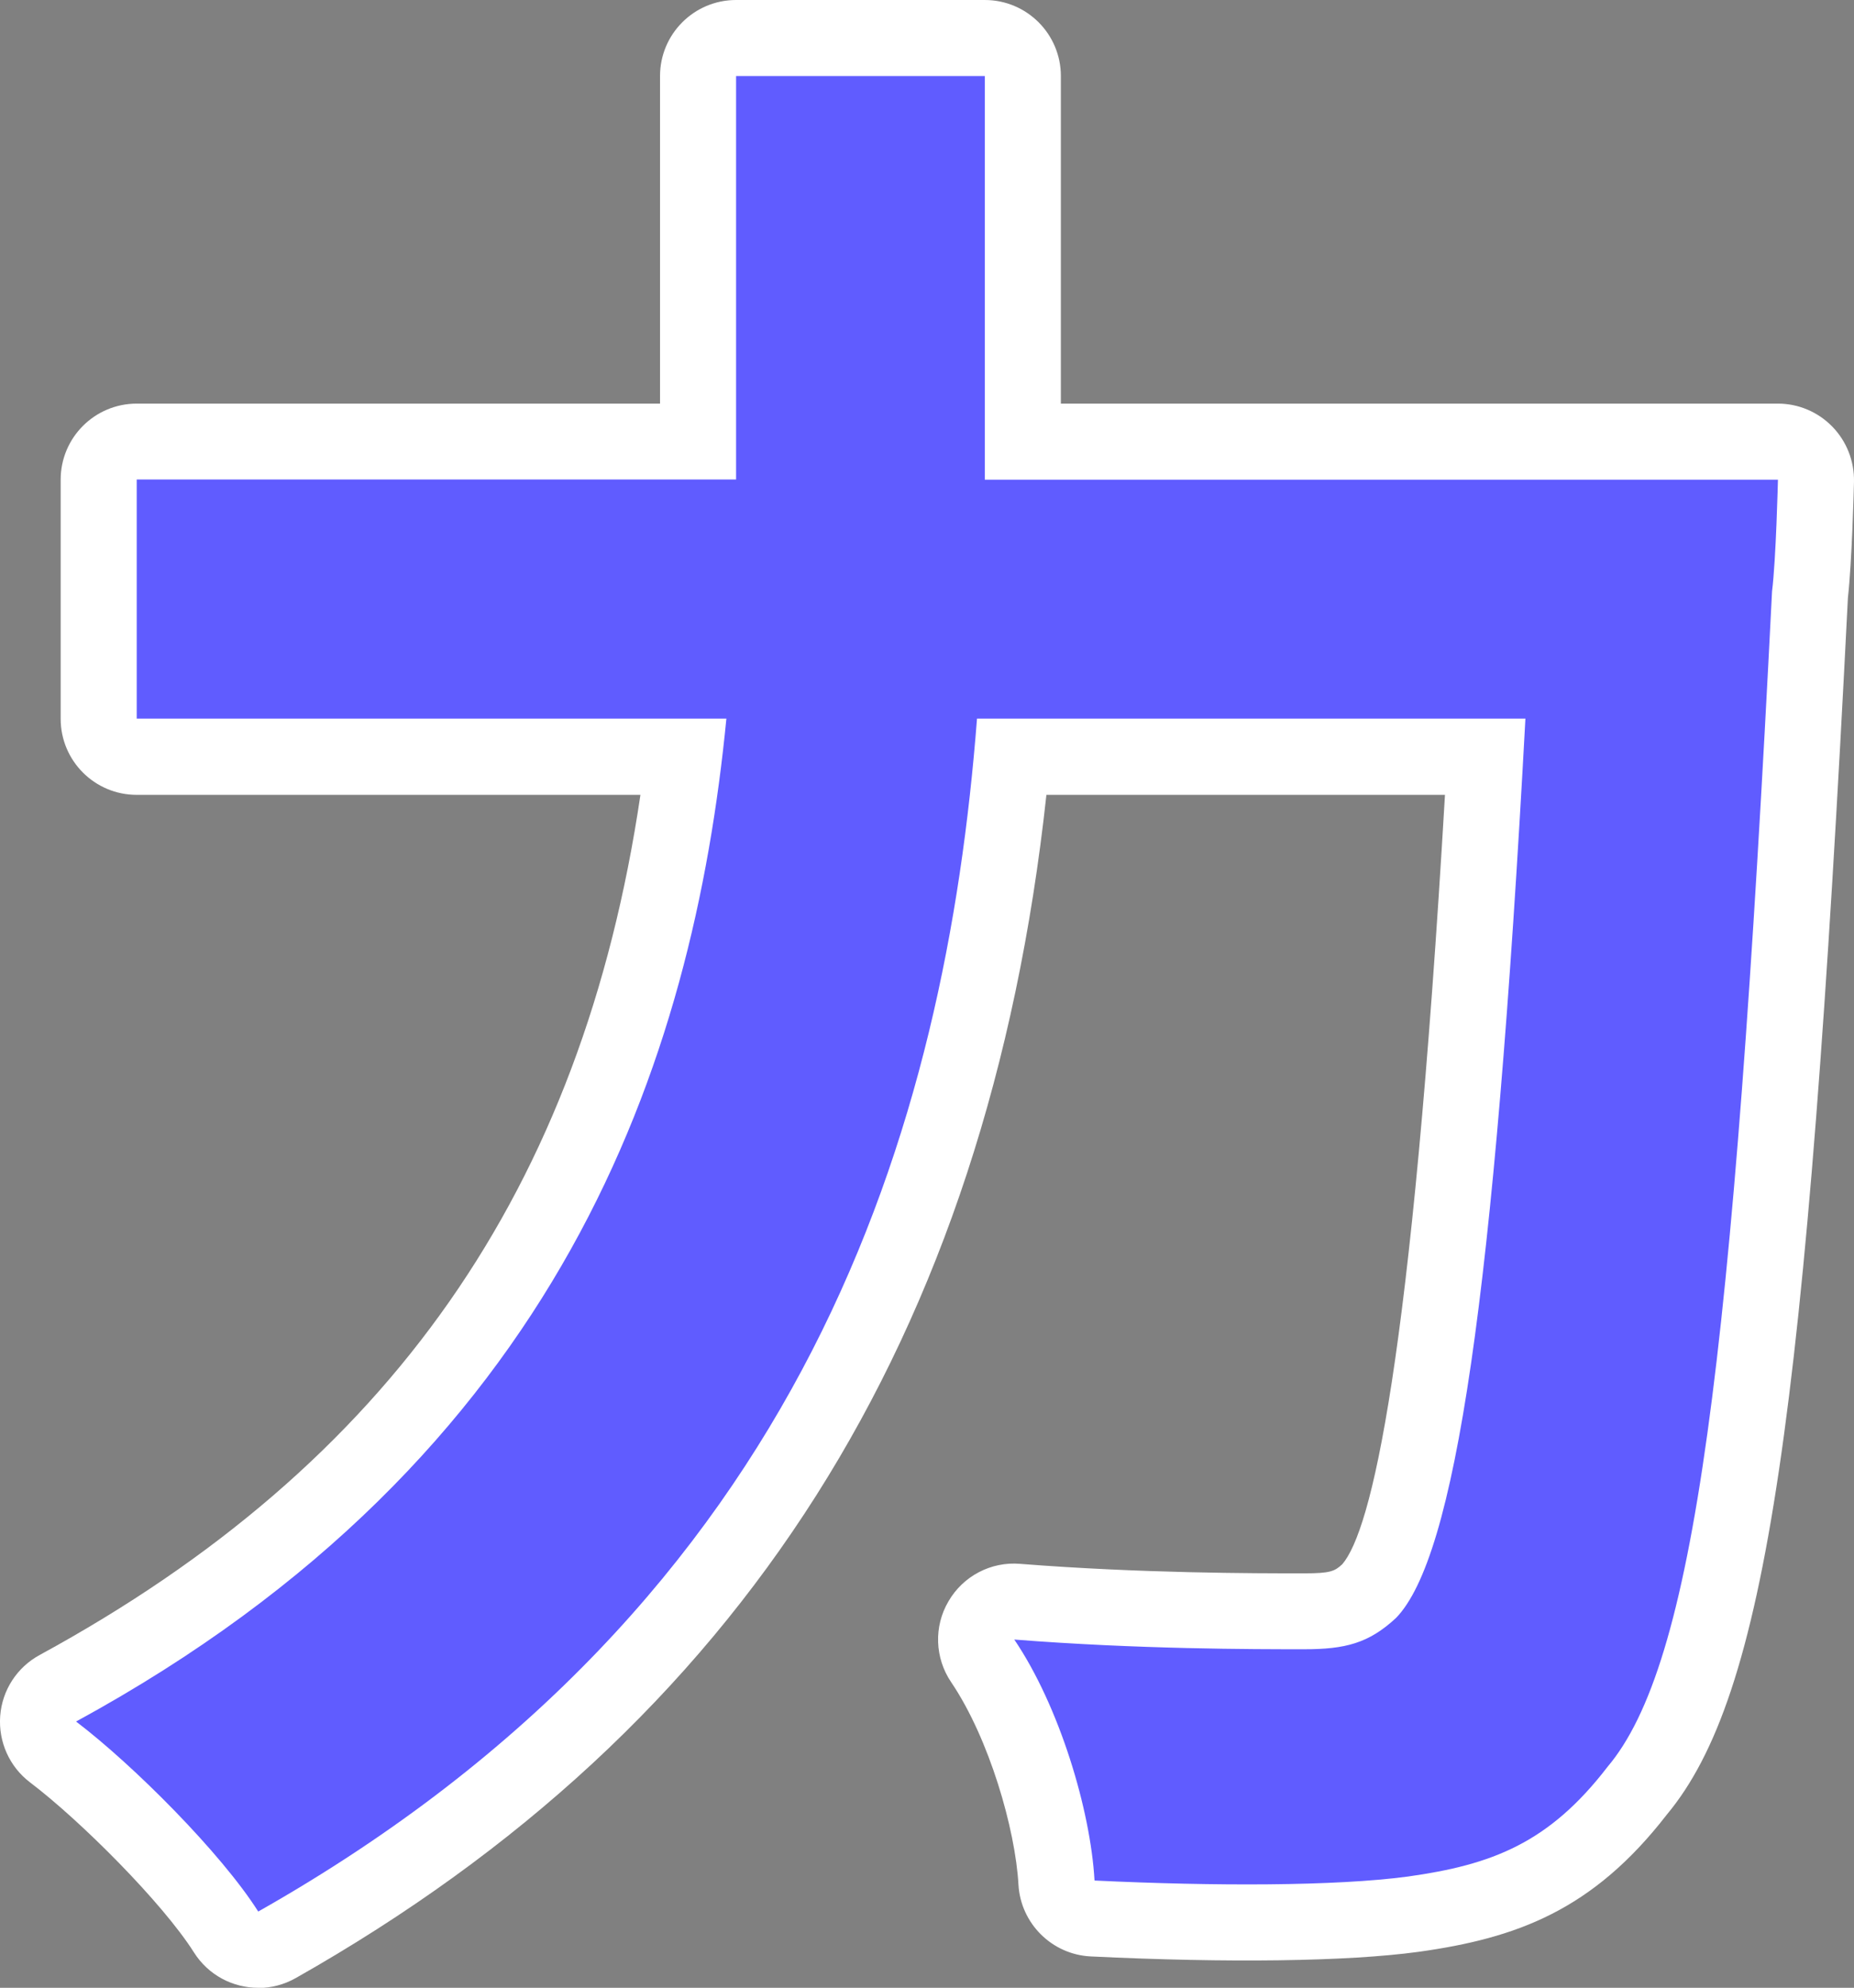
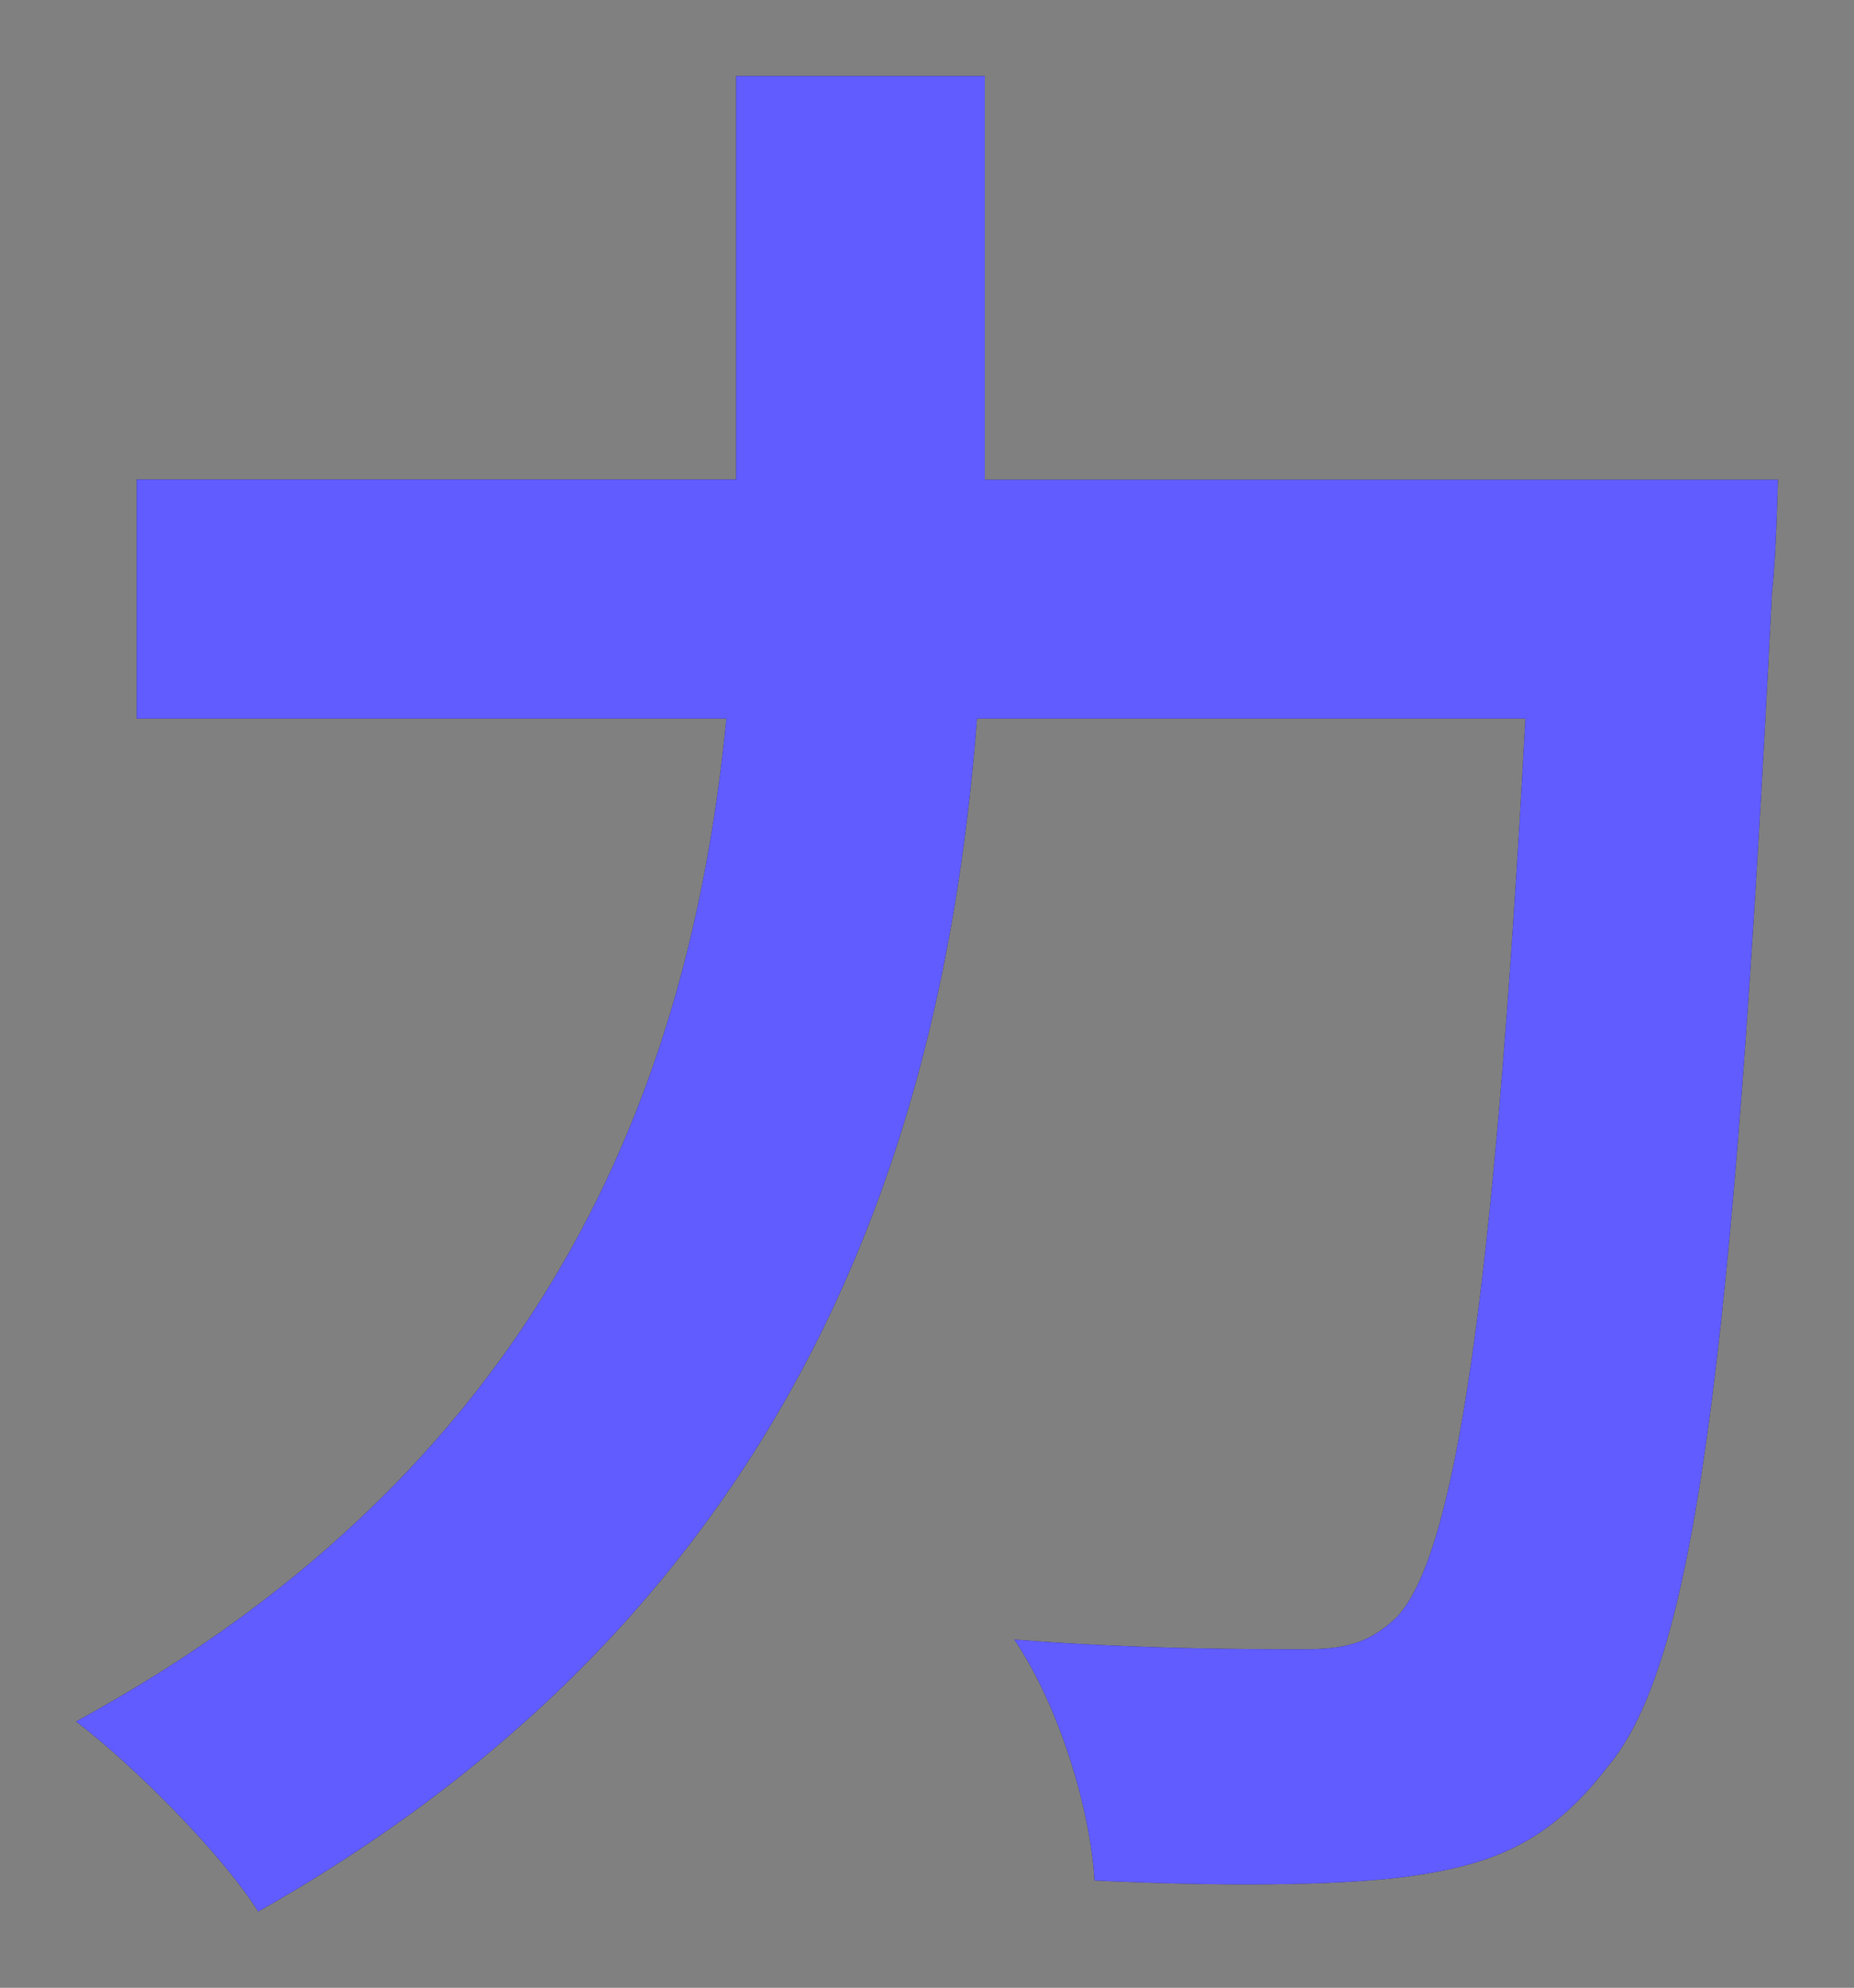
<svg xmlns="http://www.w3.org/2000/svg" id="uuid-5c0952aa-ef6c-414e-9abf-ab5572420701" data-name="圖層 1" viewBox="0 0 97.5 104.51">
  <rect x="0" y="0" width="97.5" height="104.51" fill="#808080" stroke="none" />
  <g>
    <path d="M93.5,25.22s-.1,4.22-.31,5.87c-2.06,40.99-4.12,56.44-8.65,61.8-3.09,4.02-6.08,5.15-10.5,5.77-3.81.51-10.2.51-16.48.21-.21-3.71-1.85-9.17-4.22-12.67,6.49.51,12.57.51,15.24.51,2.16,0,3.4-.31,4.84-1.65,3.09-3.19,5.15-16.69,6.8-47.28h-28.84c-1.65,21.32-8.86,46.35-37.8,62.72-1.96-3.09-6.59-7.72-9.58-9.99,25.54-13.91,32.44-34.71,34.2-52.73H7.19v-12.57h31.52V4h13.08v21.22h41.71Z" style="fill: #2c2833;" />
-     <path d="M13.58,104.51c-1.33,0-2.62-.66-3.38-1.86-1.65-2.61-5.99-6.95-8.62-8.94-1.08-.82-1.67-2.13-1.57-3.49.1-1.35.88-2.56,2.08-3.21,18.4-10.02,28.52-24.46,31.59-45.22H7.19c-2.21,0-4-1.79-4-4v-12.57c0-2.21,1.79-4,4-4h27.52V4c0-2.21,1.79-4,4-4h13.08c2.21,0,4,1.79,4,4v17.22h37.71c1.08,0,2.11.44,2.86,1.21.75.77,1.16,1.81,1.14,2.89-.01.44-.11,4.25-.32,6.11-2.18,43.3-4.32,57.73-9.52,63.97-3.9,5.04-7.9,6.5-13.07,7.22-3.75.51-10.03.59-17.23.24-2.04-.1-3.68-1.73-3.8-3.77-.16-2.9-1.53-7.68-3.54-10.65-.86-1.27-.92-2.93-.14-4.25.77-1.33,2.24-2.1,3.77-1.97,6.33.5,12.35.5,14.93.5,1.38,0,1.61-.11,2.01-.48,1.51-1.76,3.64-10.35,5.4-40.45h-20.96c-3.1,28.57-16.04,48.95-39.48,62.21-.62.35-1.3.52-1.97.52ZM10.8,91.16c1.33,1.3,2.67,2.71,3.82,4.08,20.26-12.57,30.7-31.02,32.77-57.77.16-2.08,1.9-3.69,3.99-3.69h28.84c1.1,0,2.15.45,2.9,1.25.76.8,1.15,1.87,1.09,2.97-1.99,36.9-4.41,46.21-7.92,49.84-.05.05-.1.1-.15.15-2.43,2.25-4.78,2.72-7.56,2.72-1.71,0-4.9,0-8.73-.14.51,1.46.92,2.96,1.22,4.43,5.25.16,9.76.05,12.43-.31,3.56-.5,5.55-1.23,7.87-4.24.04-.05.08-.1.12-.15,4.18-4.94,6.05-26.4,7.71-59.41,0-.1.01-.2.03-.3.04-.32.08-.81.11-1.37h-37.55c-2.21,0-4-1.79-4-4V8h-5.08v17.22c0,2.21-1.79,4-4,4H11.19v4.57h27c1.13,0,2.2.48,2.96,1.31.76.84,1.13,1.95,1.02,3.08-2.3,23.69-12.58,41.08-31.38,52.99Z" style="fill: #fff;" />
  </g>
  <path d="M93.5,25.22s-.1,4.22-.31,5.87c-2.06,40.99-4.12,56.44-8.65,61.8-3.09,4.02-6.08,5.15-10.5,5.77-3.81.51-10.2.51-16.48.21-.21-3.71-1.85-9.17-4.22-12.67,6.49.51,12.57.51,15.24.51,2.16,0,3.4-.31,4.84-1.65,3.09-3.19,5.15-16.69,6.8-47.28h-28.84c-1.65,21.32-8.86,46.35-37.8,62.72-1.96-3.09-6.59-7.72-9.58-9.99,25.54-13.91,32.44-34.71,34.2-52.73H7.19v-12.57h31.52V4h13.08v21.22h41.71Z" style="fill: #605cff;" />
</svg>